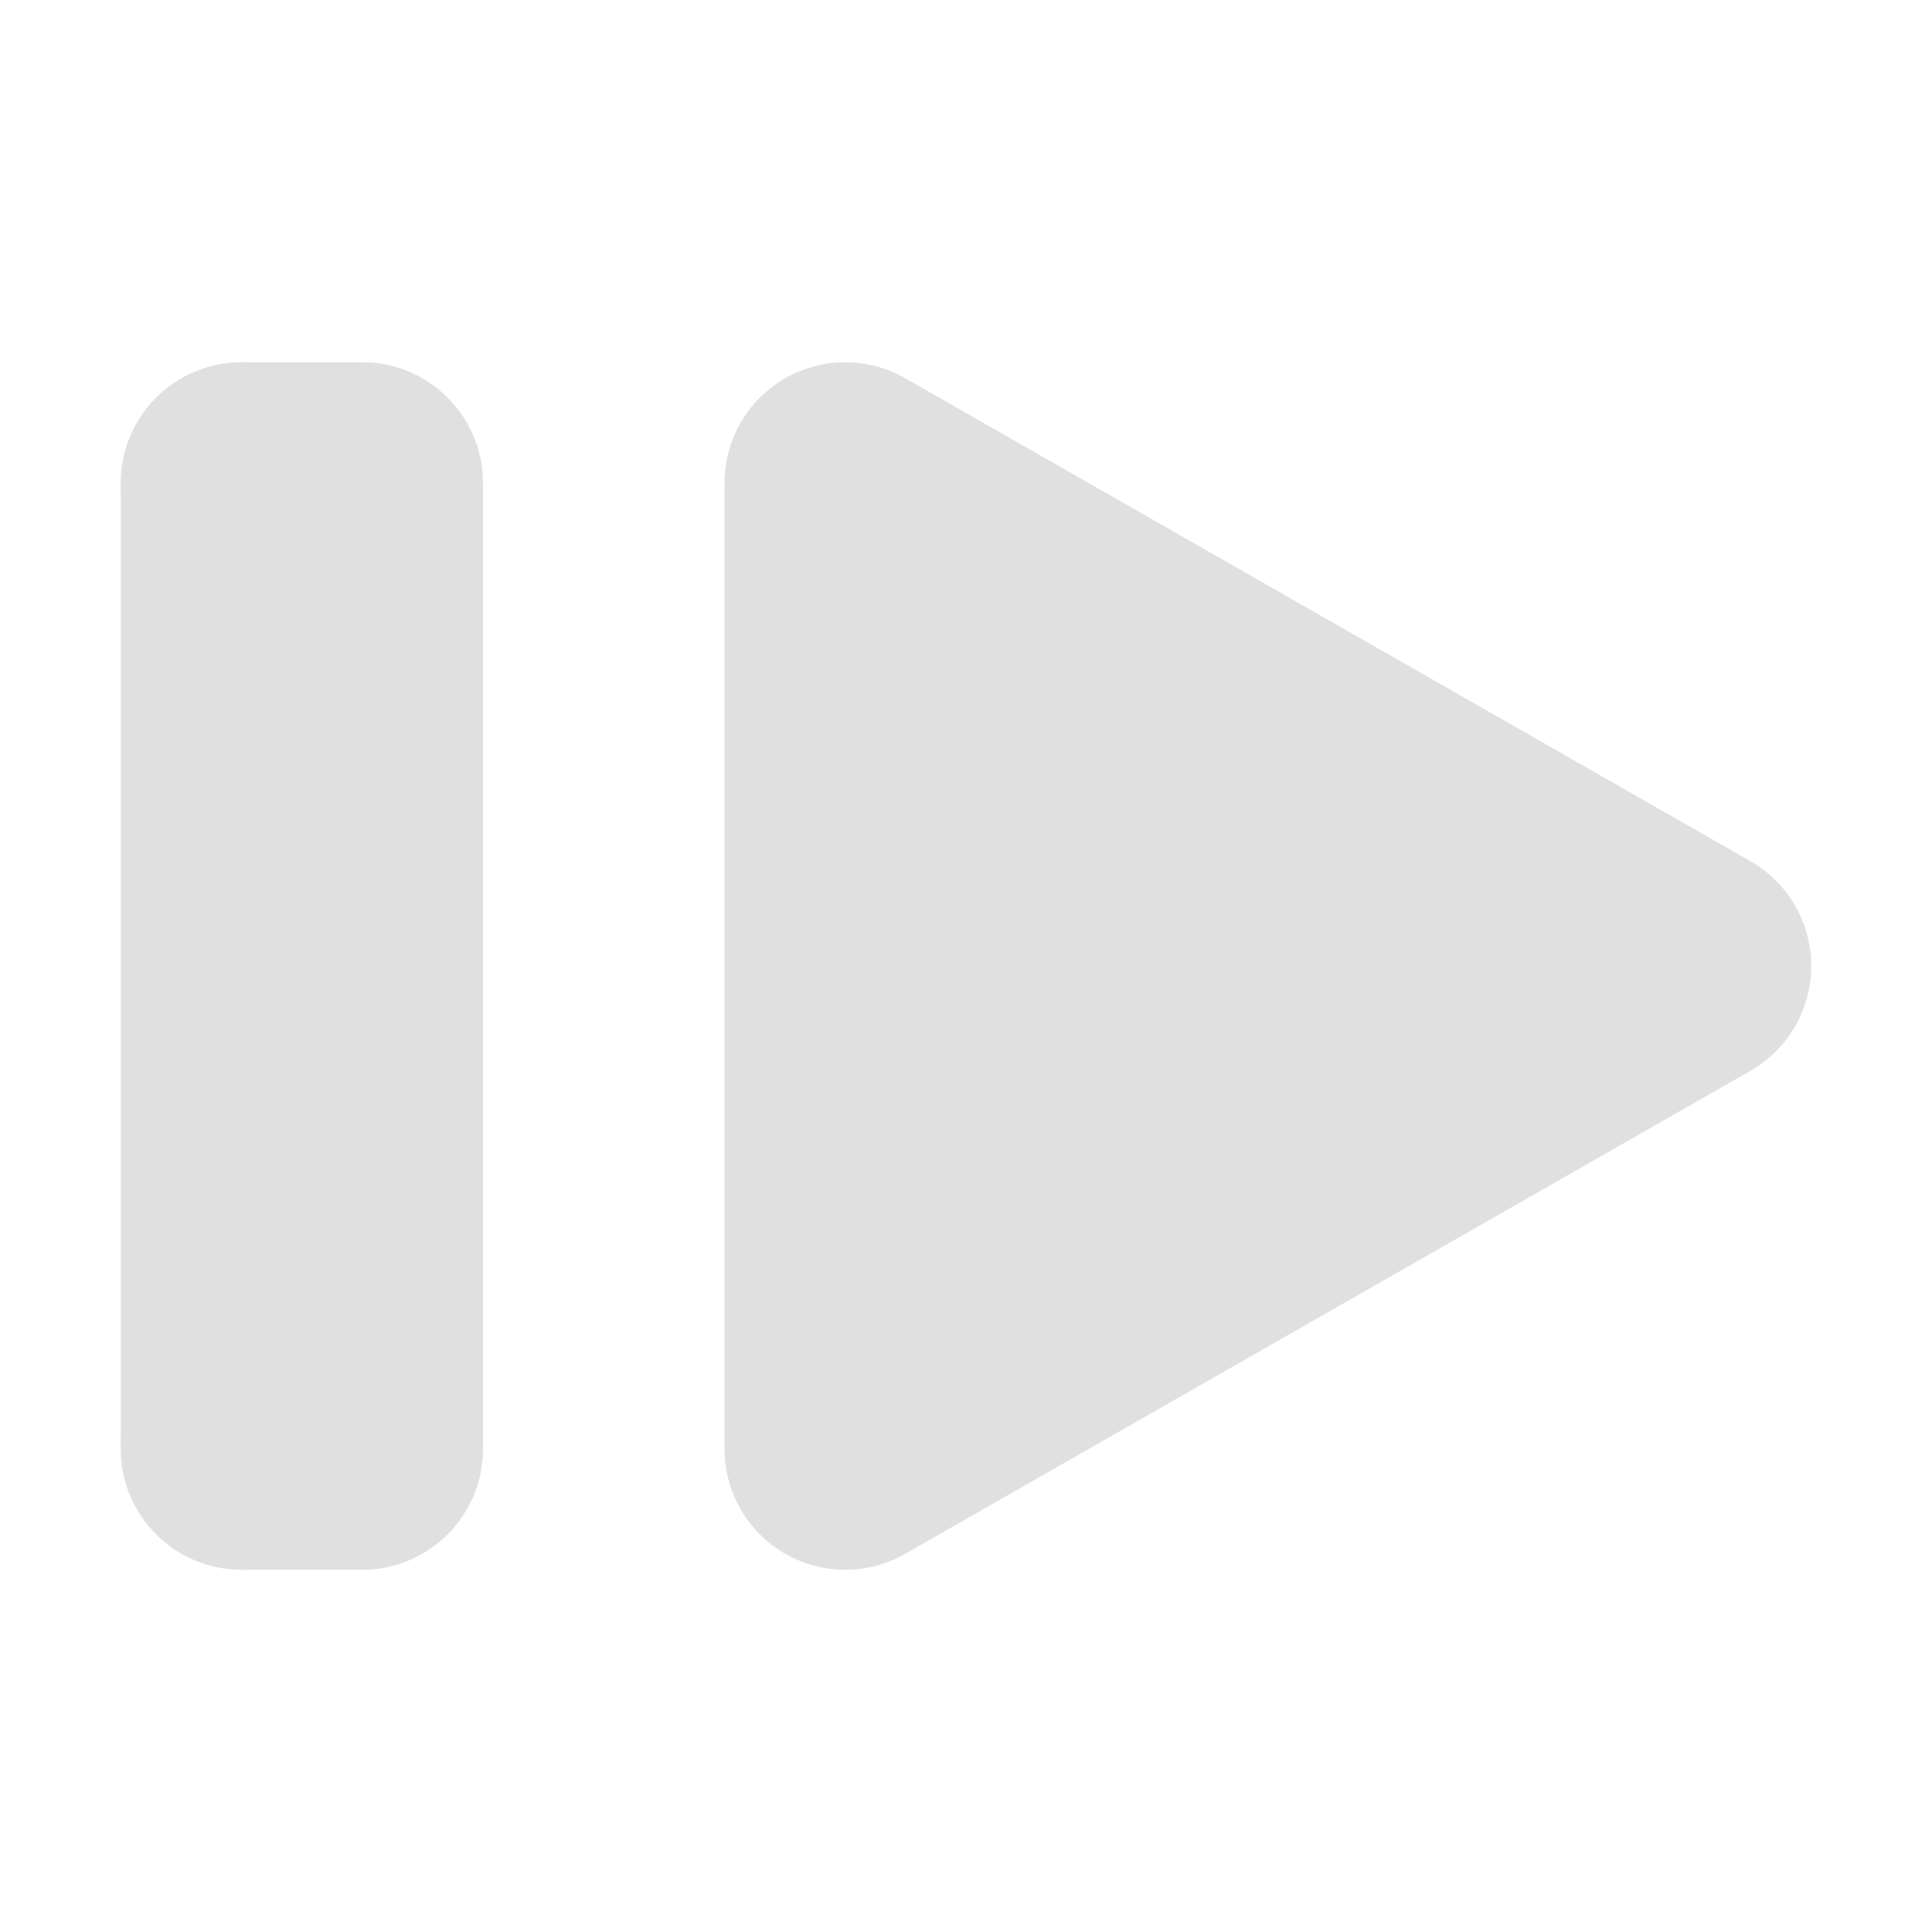
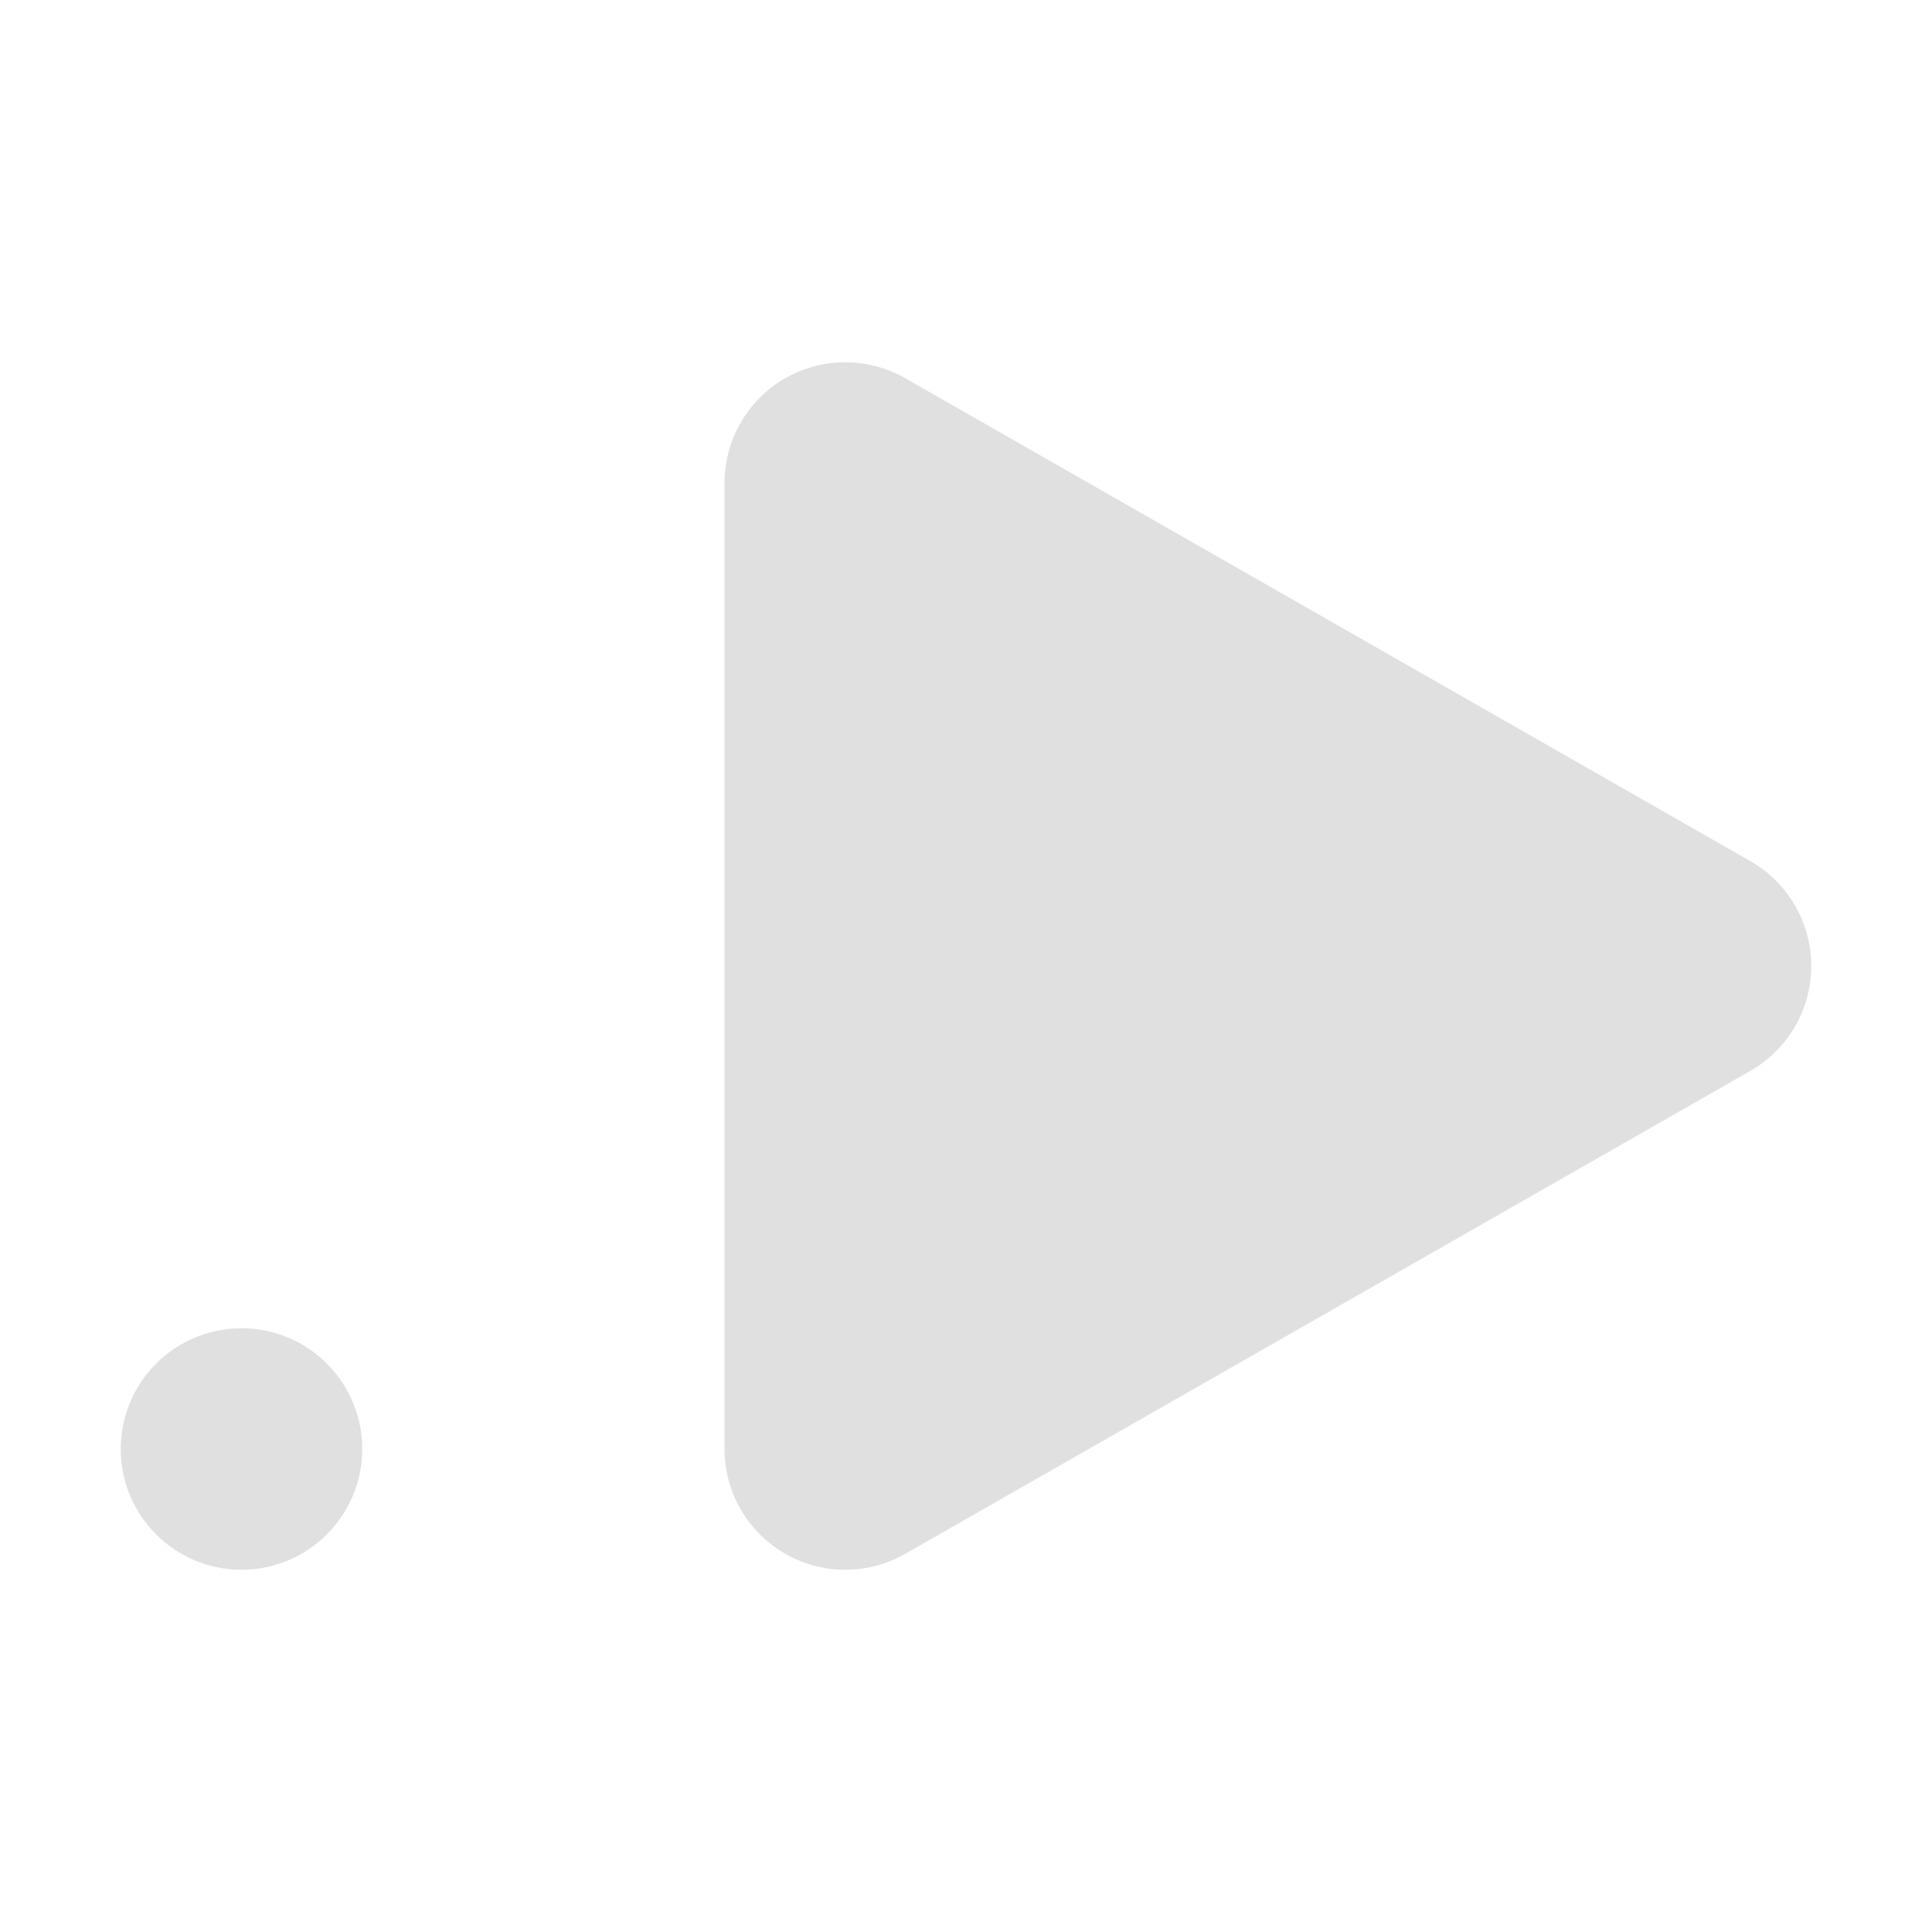
<svg xmlns="http://www.w3.org/2000/svg" width="16" height="16" version="1.1" viewBox="0 0 16 16">
  <g transform="translate(0 -1036.4)" fill="#e0e0e0">
    <path d="m7 1048.4v-8l7 4z" fill-rule="evenodd" stroke="#e0e0e0" stroke-linejoin="round" stroke-width="2" />
-     <path d="m3 1039.4c0.552 1e-4 1 0.448 1 1v8c-5.5e-5 0.552-0.448 1-1 1h-1v-1h-1v-8h1v-1z" color="#000000" color-rendering="auto" fill-rule="evenodd" image-rendering="auto" shape-rendering="auto" solid-color="#000000" style="block-progression:tb;isolation:auto;mix-blend-mode:normal;text-decoration-color:#000000;text-decoration-line:none;text-decoration-style:solid;text-indent:0;text-transform:none;white-space:normal" />
-     <circle transform="scale(-1,1)" cx="-2" cy="1040.4" r="1" />
    <circle transform="scale(-1,1)" cx="-2" cy="1048.4" r="1" />
  </g>
</svg>